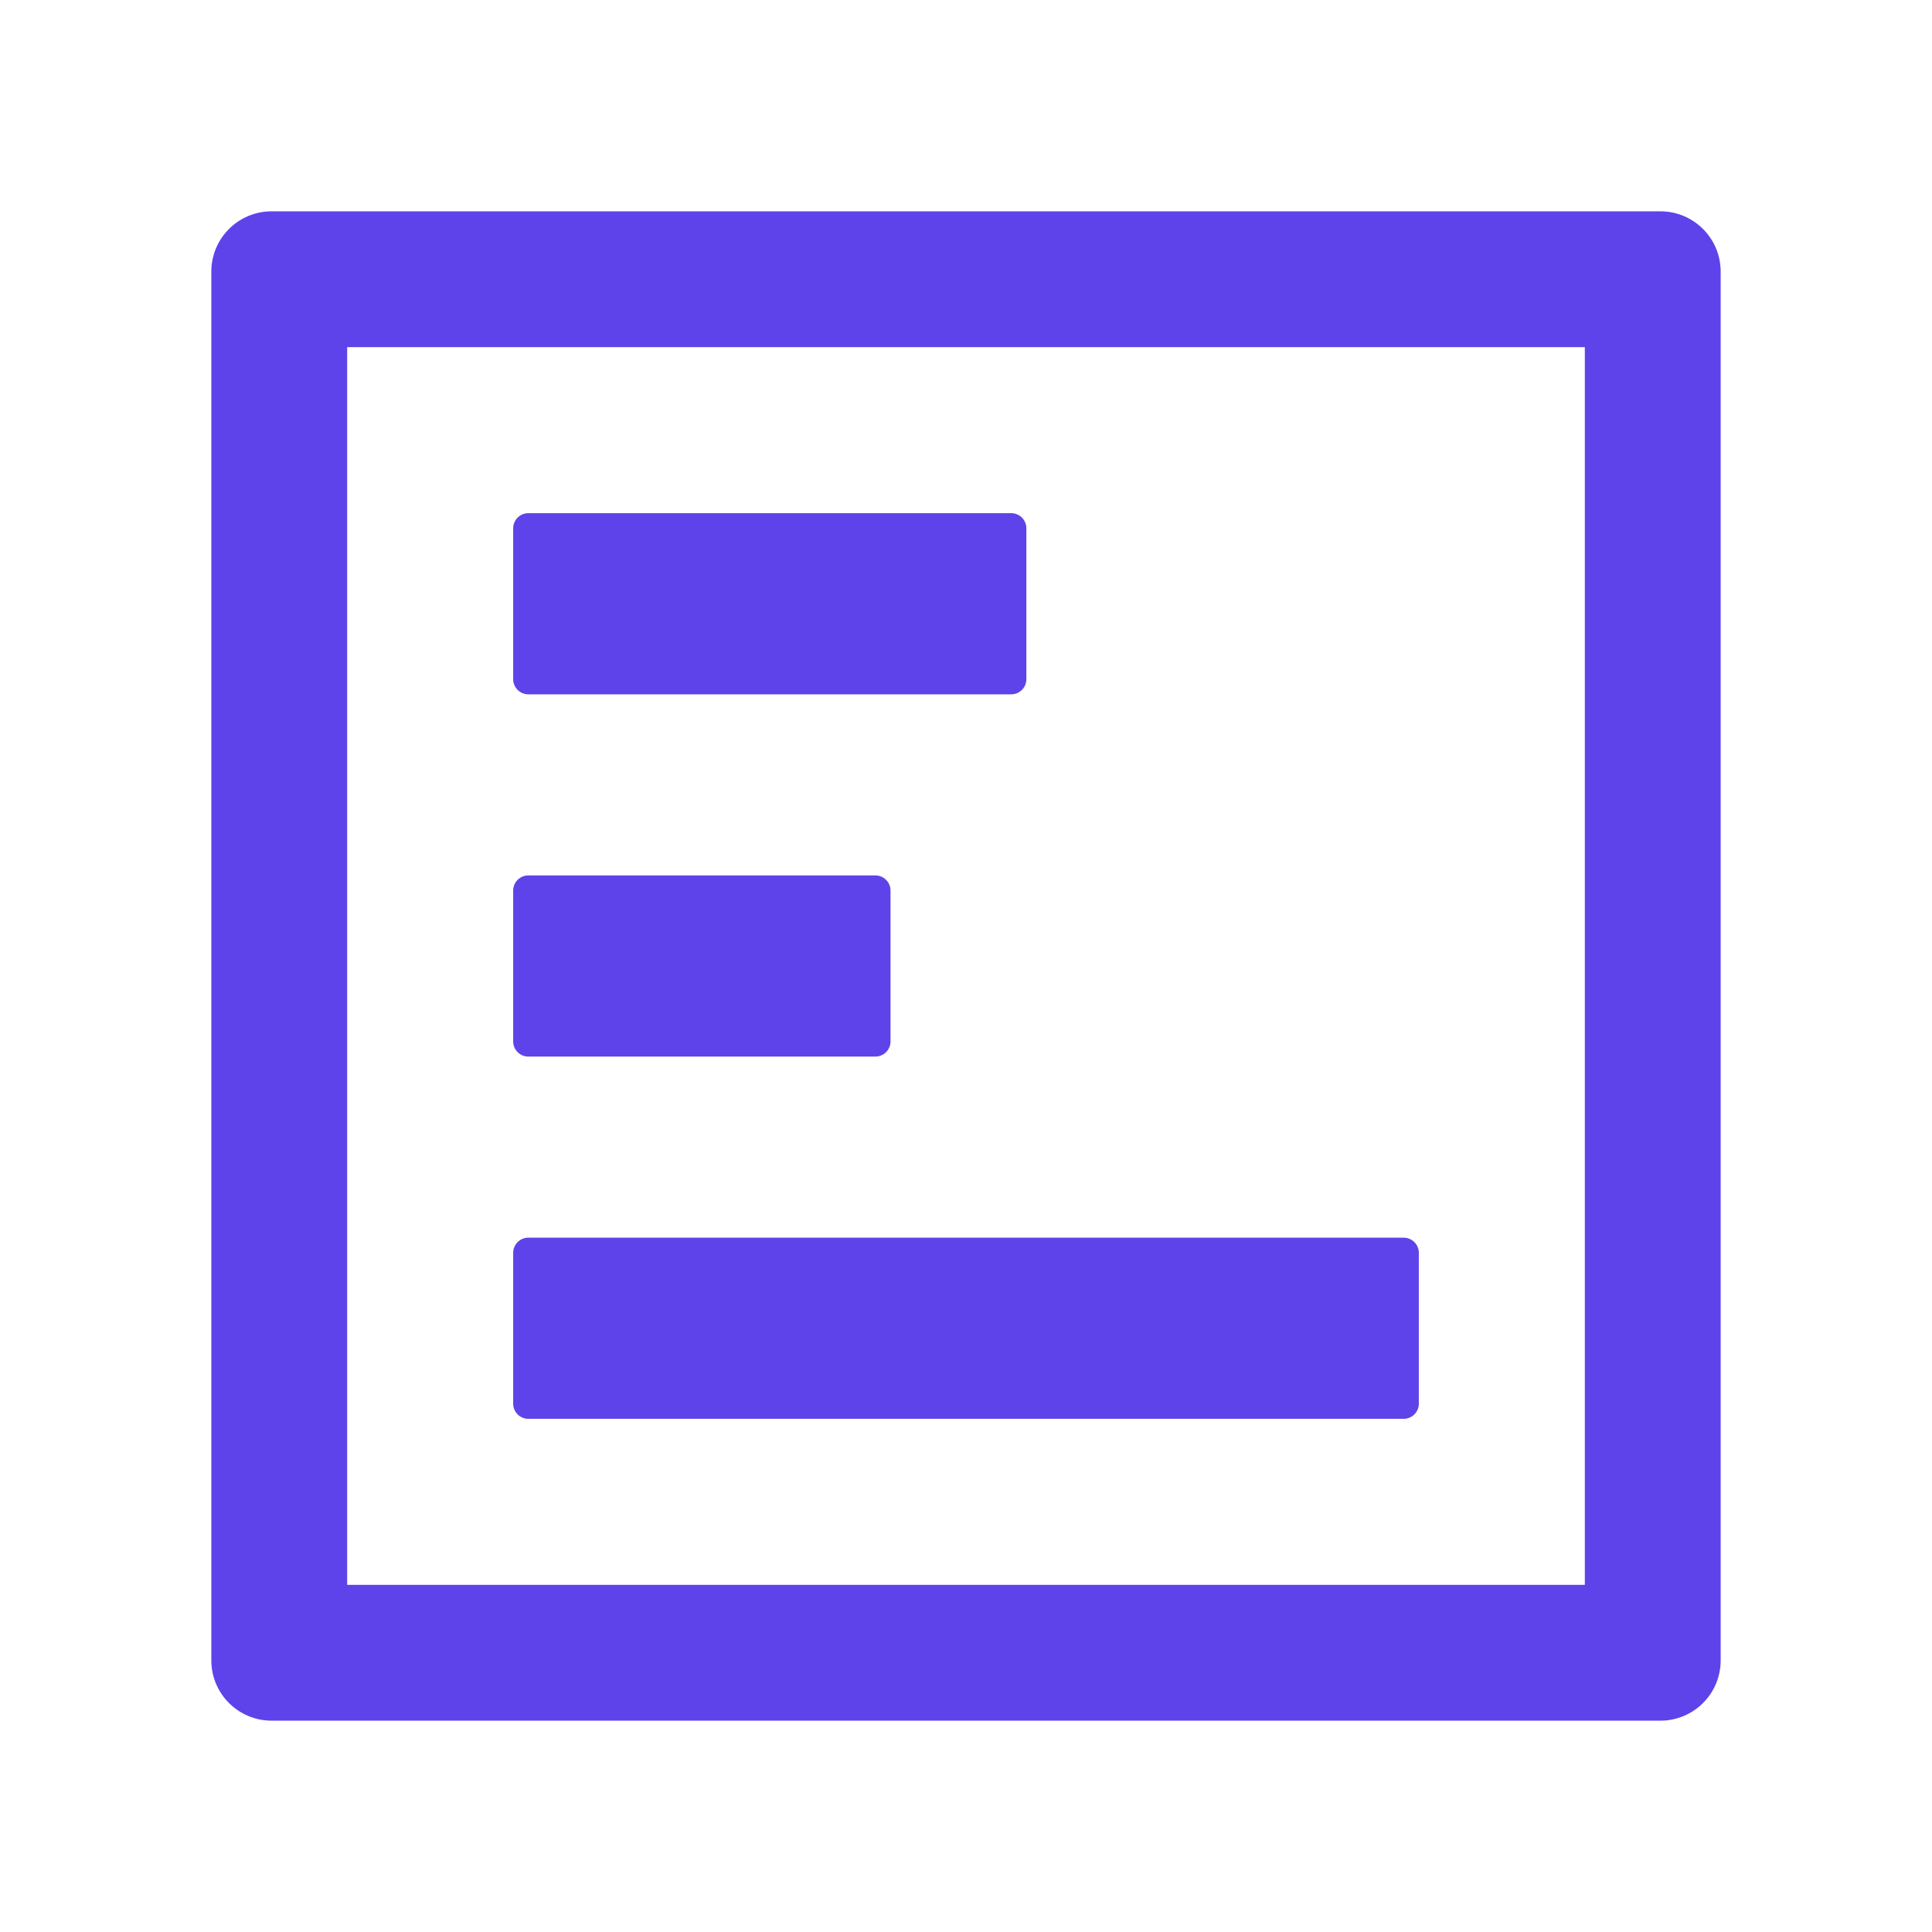
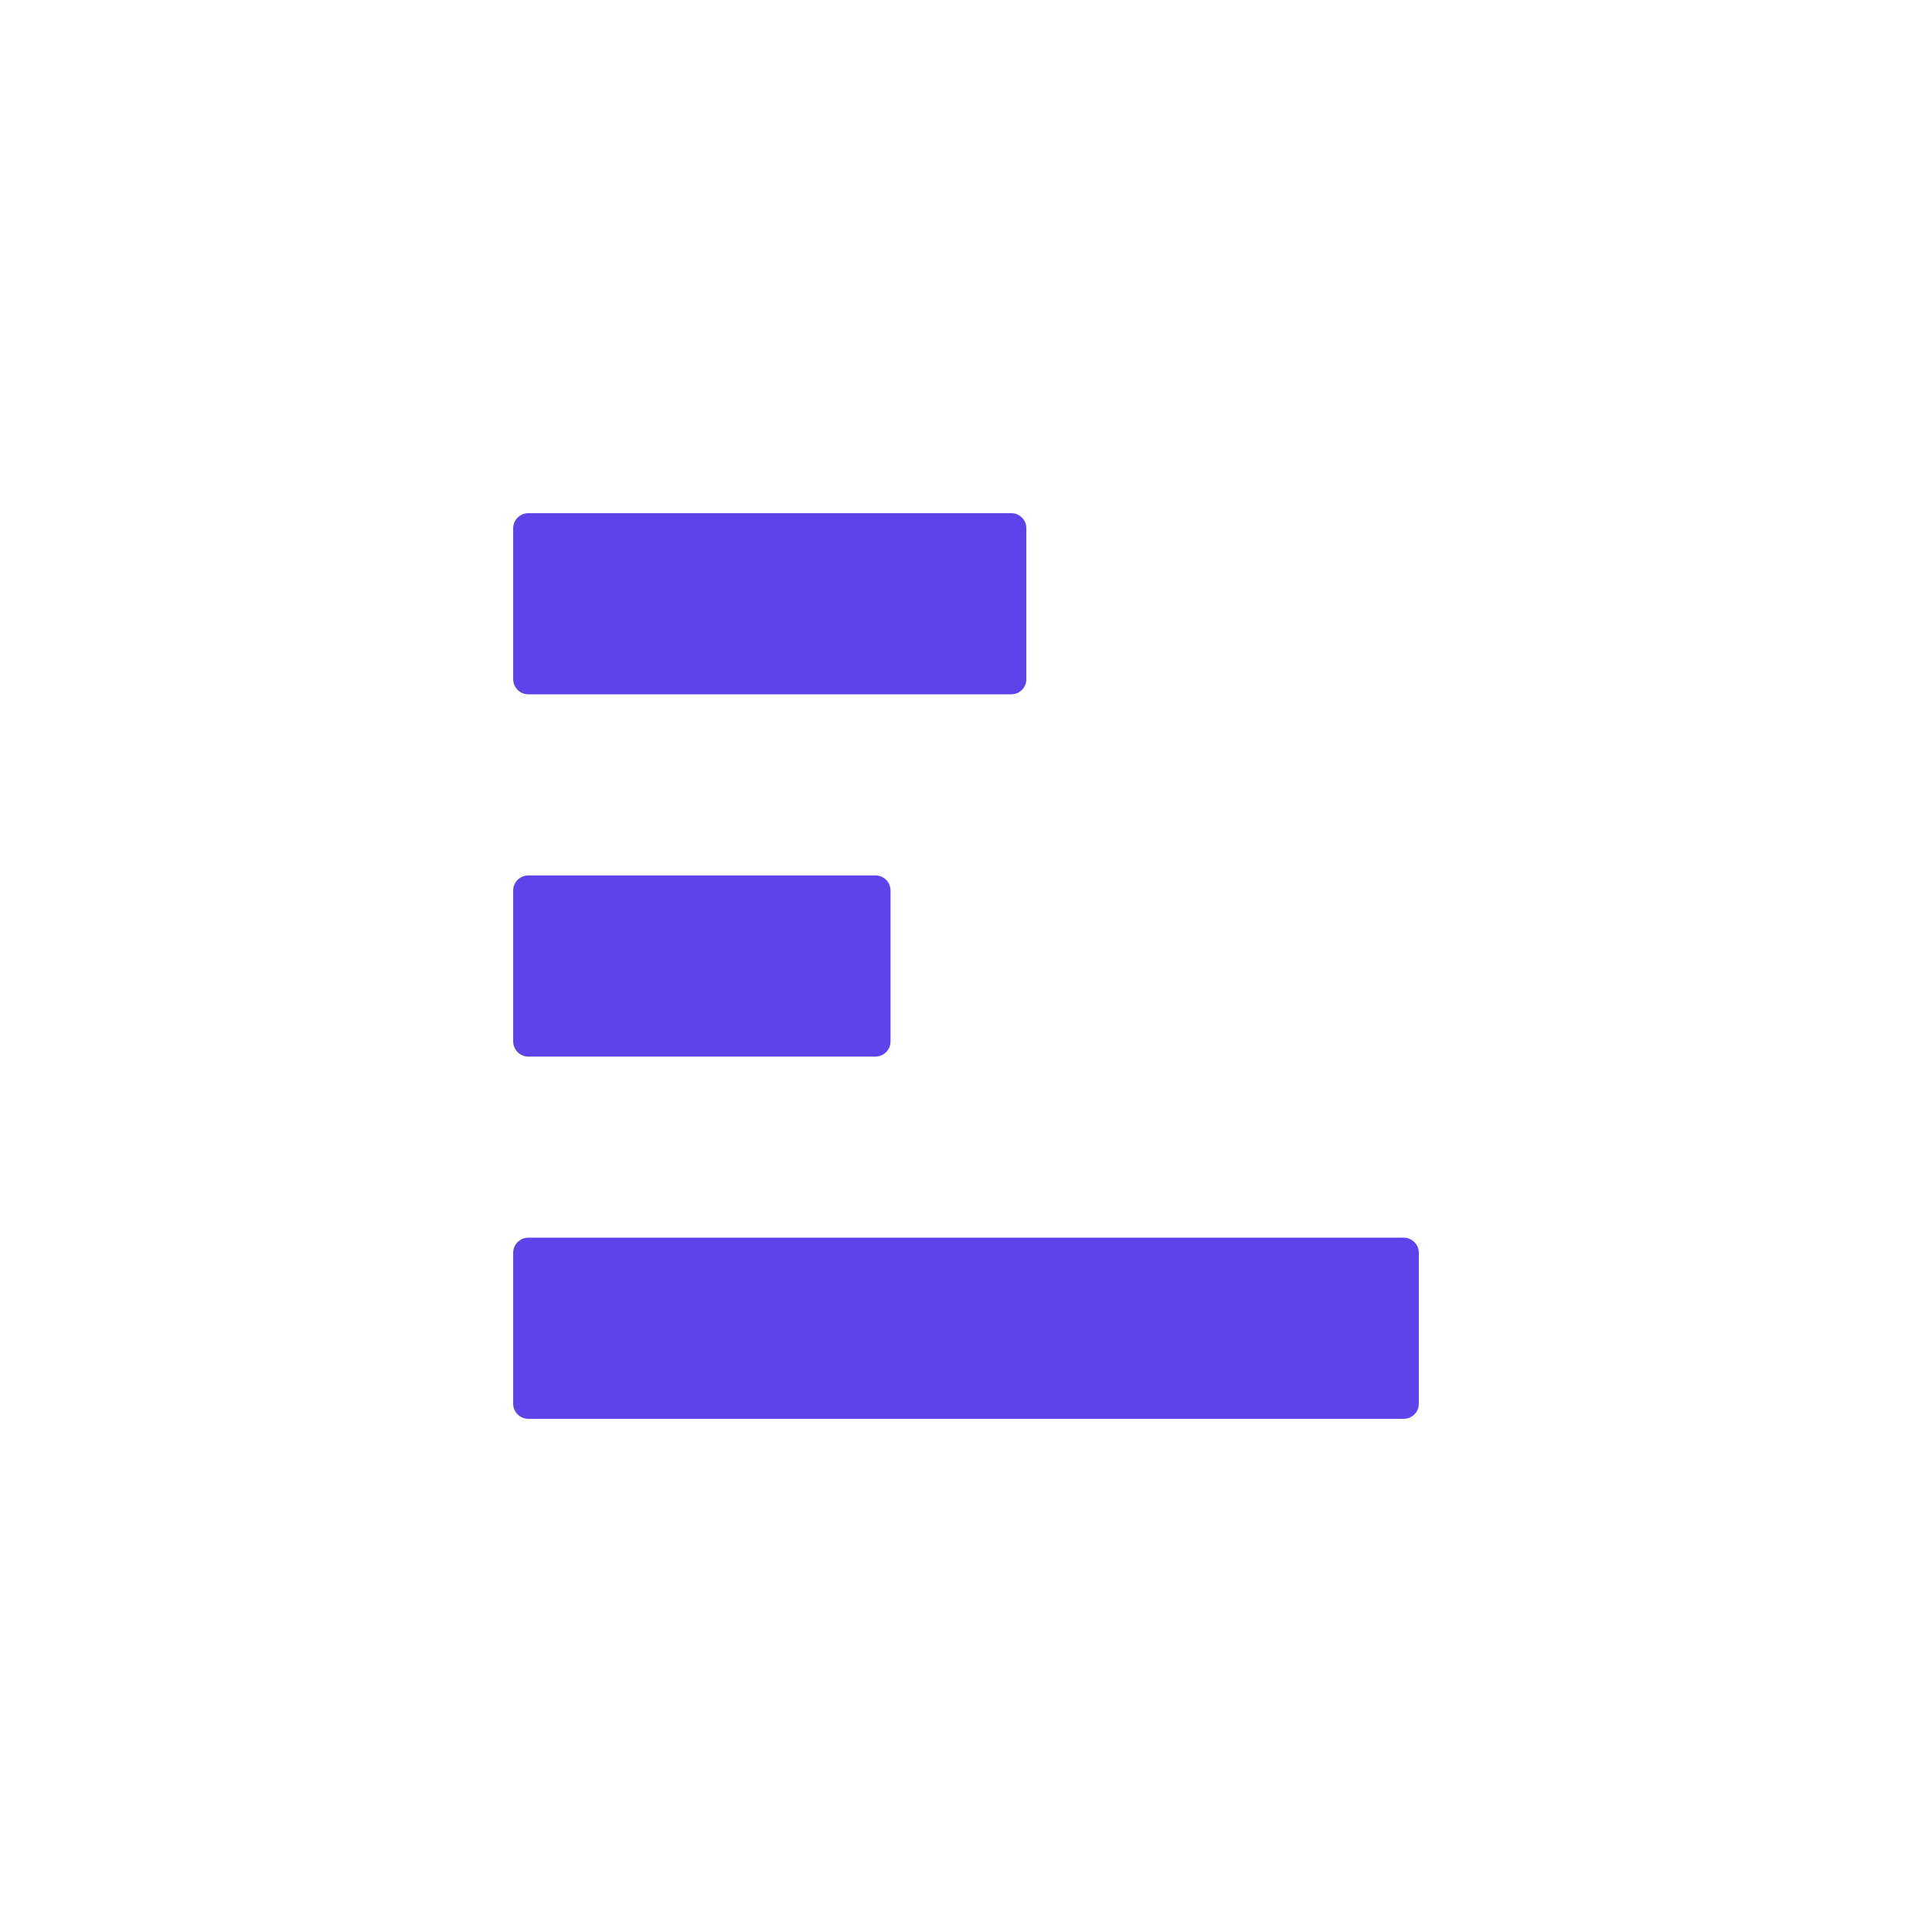
<svg xmlns="http://www.w3.org/2000/svg" width="42" height="42" viewBox="0 0 42 42" fill="none">
  <path d="M30.844 30.516L30.844 27.234C30.844 27.054 30.696 26.906 30.516 26.906L11.484 26.906C11.304 26.906 11.156 27.054 11.156 27.234L11.156 30.516C11.156 30.696 11.304 30.844 11.484 30.844L30.516 30.844C30.696 30.844 30.844 30.696 30.844 30.516ZM19.359 22.641L19.359 19.359C19.359 19.179 19.212 19.031 19.031 19.031L11.484 19.031C11.304 19.031 11.156 19.179 11.156 19.359L11.156 22.641C11.156 22.821 11.304 22.969 11.484 22.969L19.031 22.969C19.212 22.969 19.359 22.821 19.359 22.641ZM22.312 14.766L22.312 11.484C22.312 11.304 22.165 11.156 21.984 11.156L11.484 11.156C11.304 11.156 11.156 11.304 11.156 11.484L11.156 14.766C11.156 14.946 11.304 15.094 11.484 15.094L21.984 15.094C22.165 15.094 22.312 14.946 22.312 14.766Z" fill="#5E43EA" />
-   <path d="M4.594 5.906L4.594 36.094C4.594 36.82 5.18 37.406 5.906 37.406L36.094 37.406C36.82 37.406 37.406 36.82 37.406 36.094L37.406 5.906C37.406 5.18 36.82 4.594 36.094 4.594L5.906 4.594C5.18 4.594 4.594 5.18 4.594 5.906ZM34.453 7.547L34.453 34.453L7.547 34.453L7.547 7.547L34.453 7.547Z" fill="#5E43EA" />
</svg>